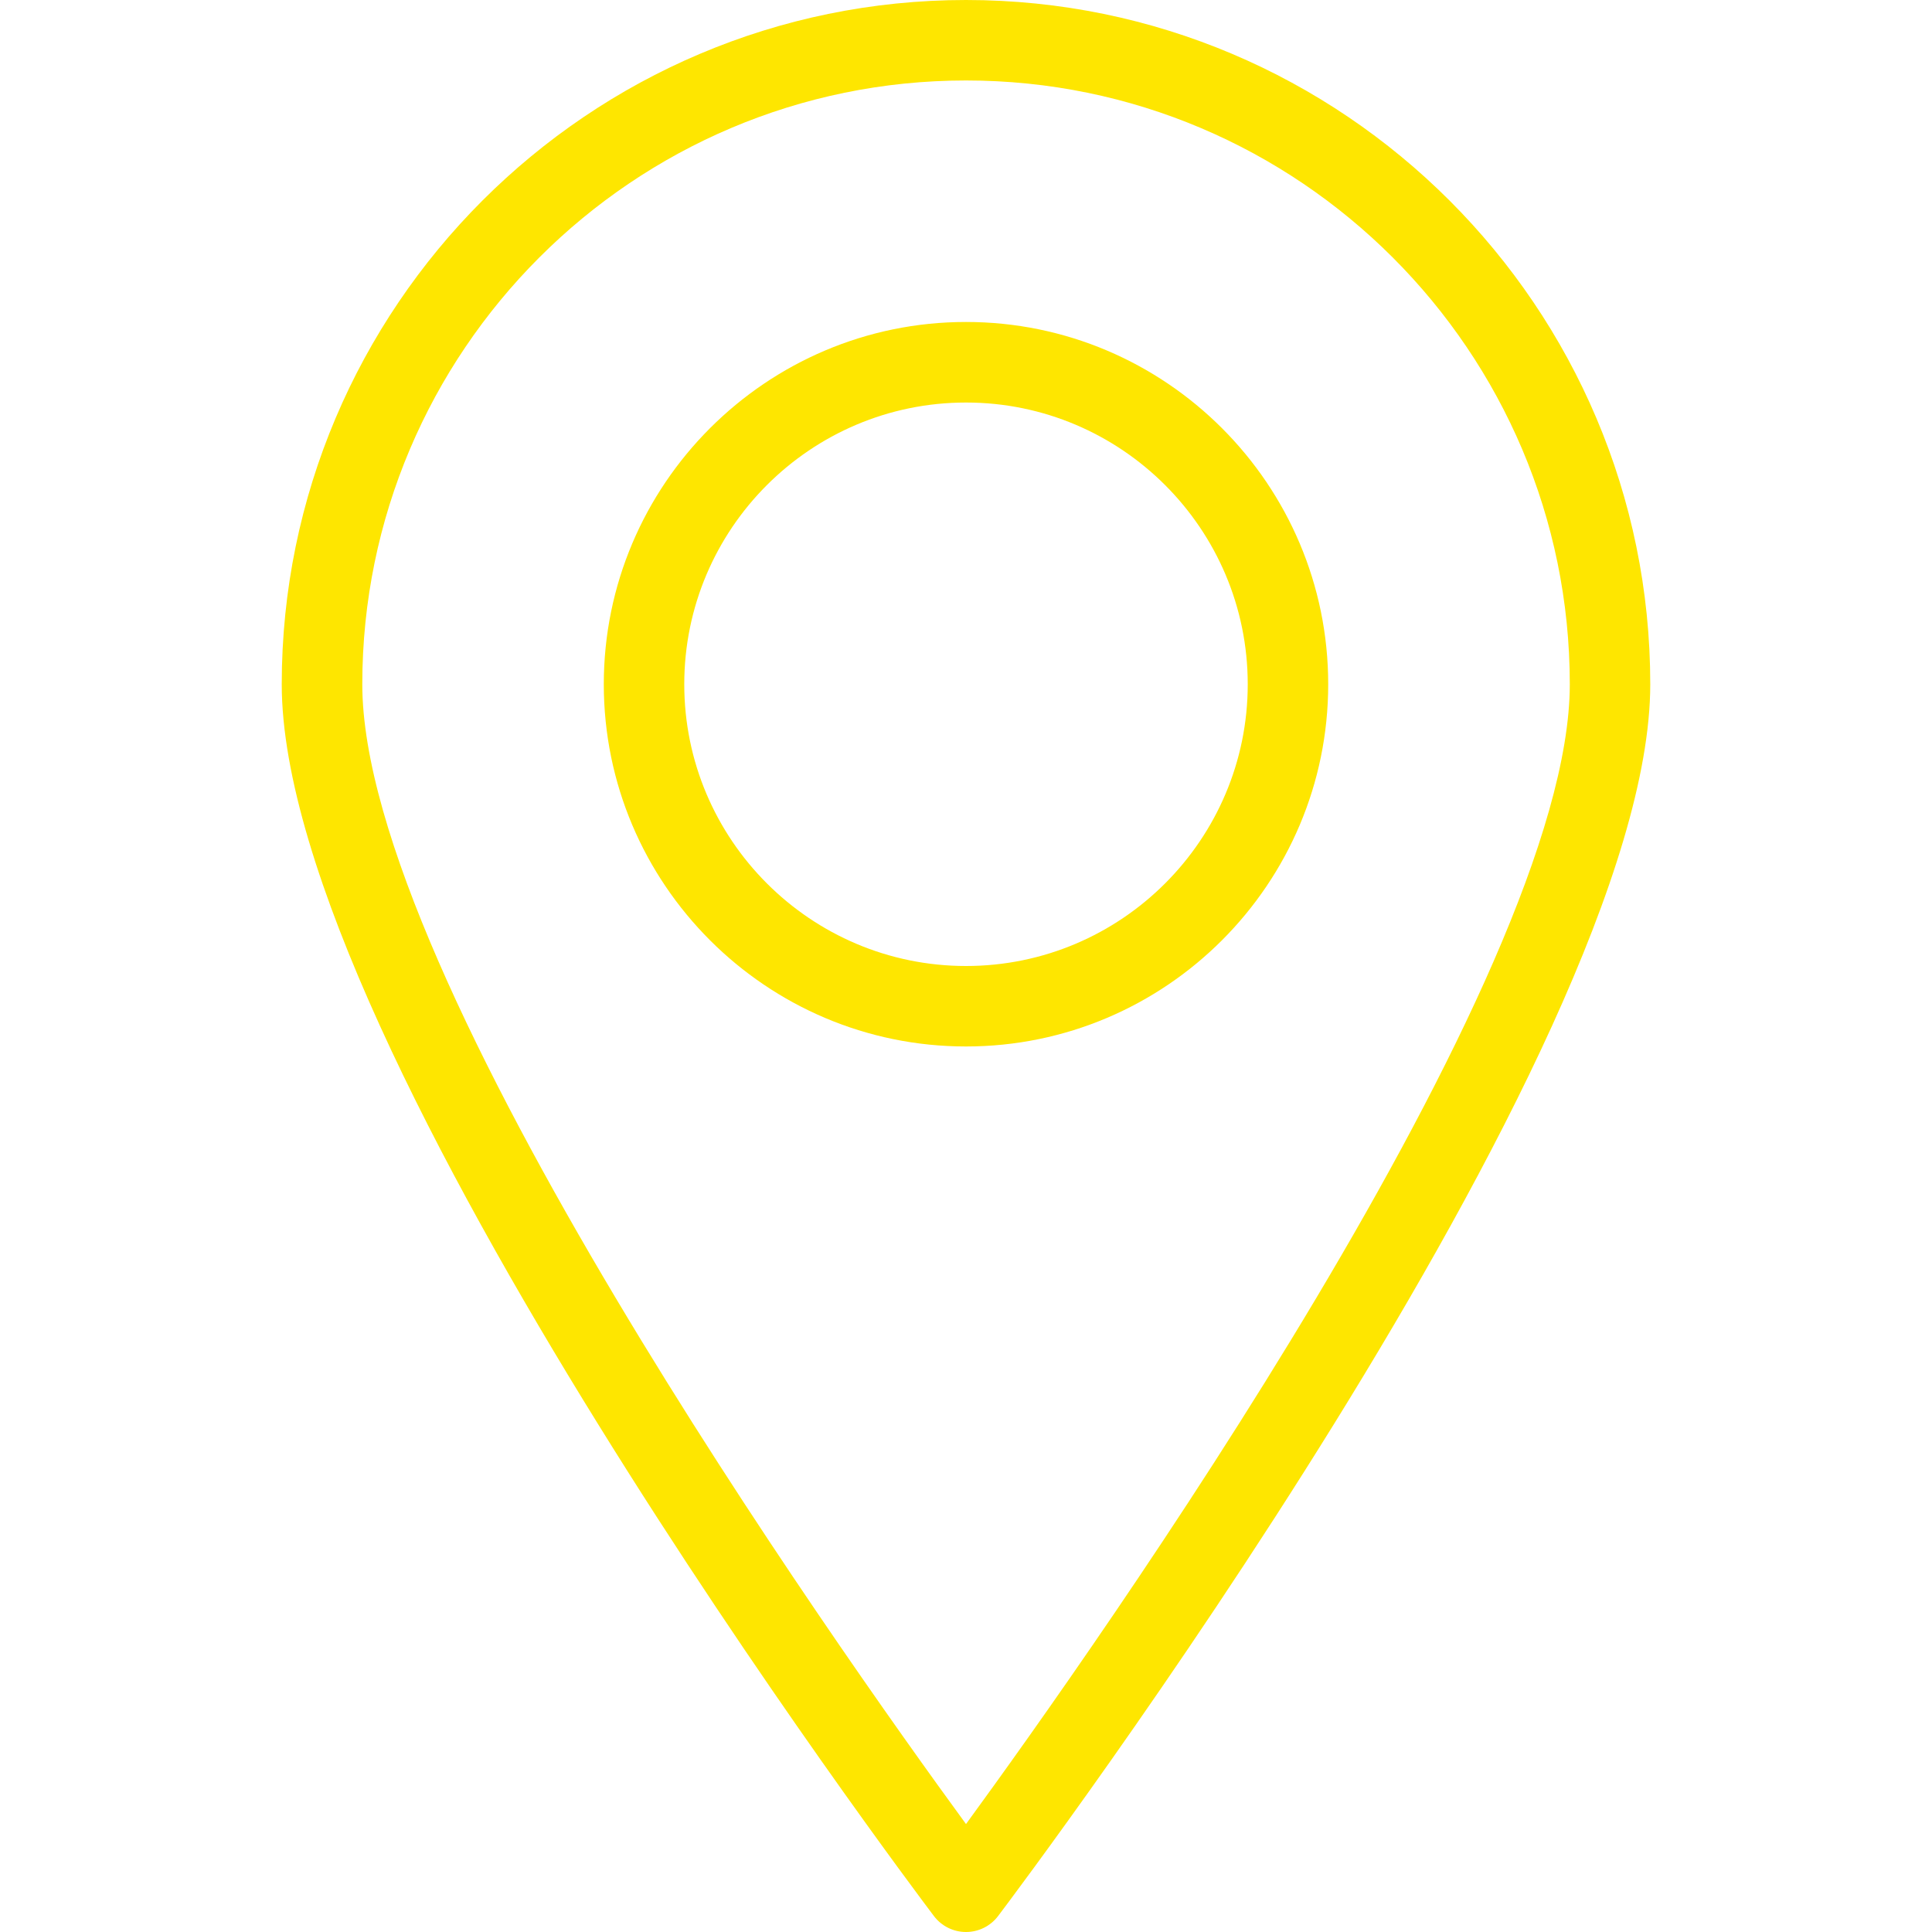
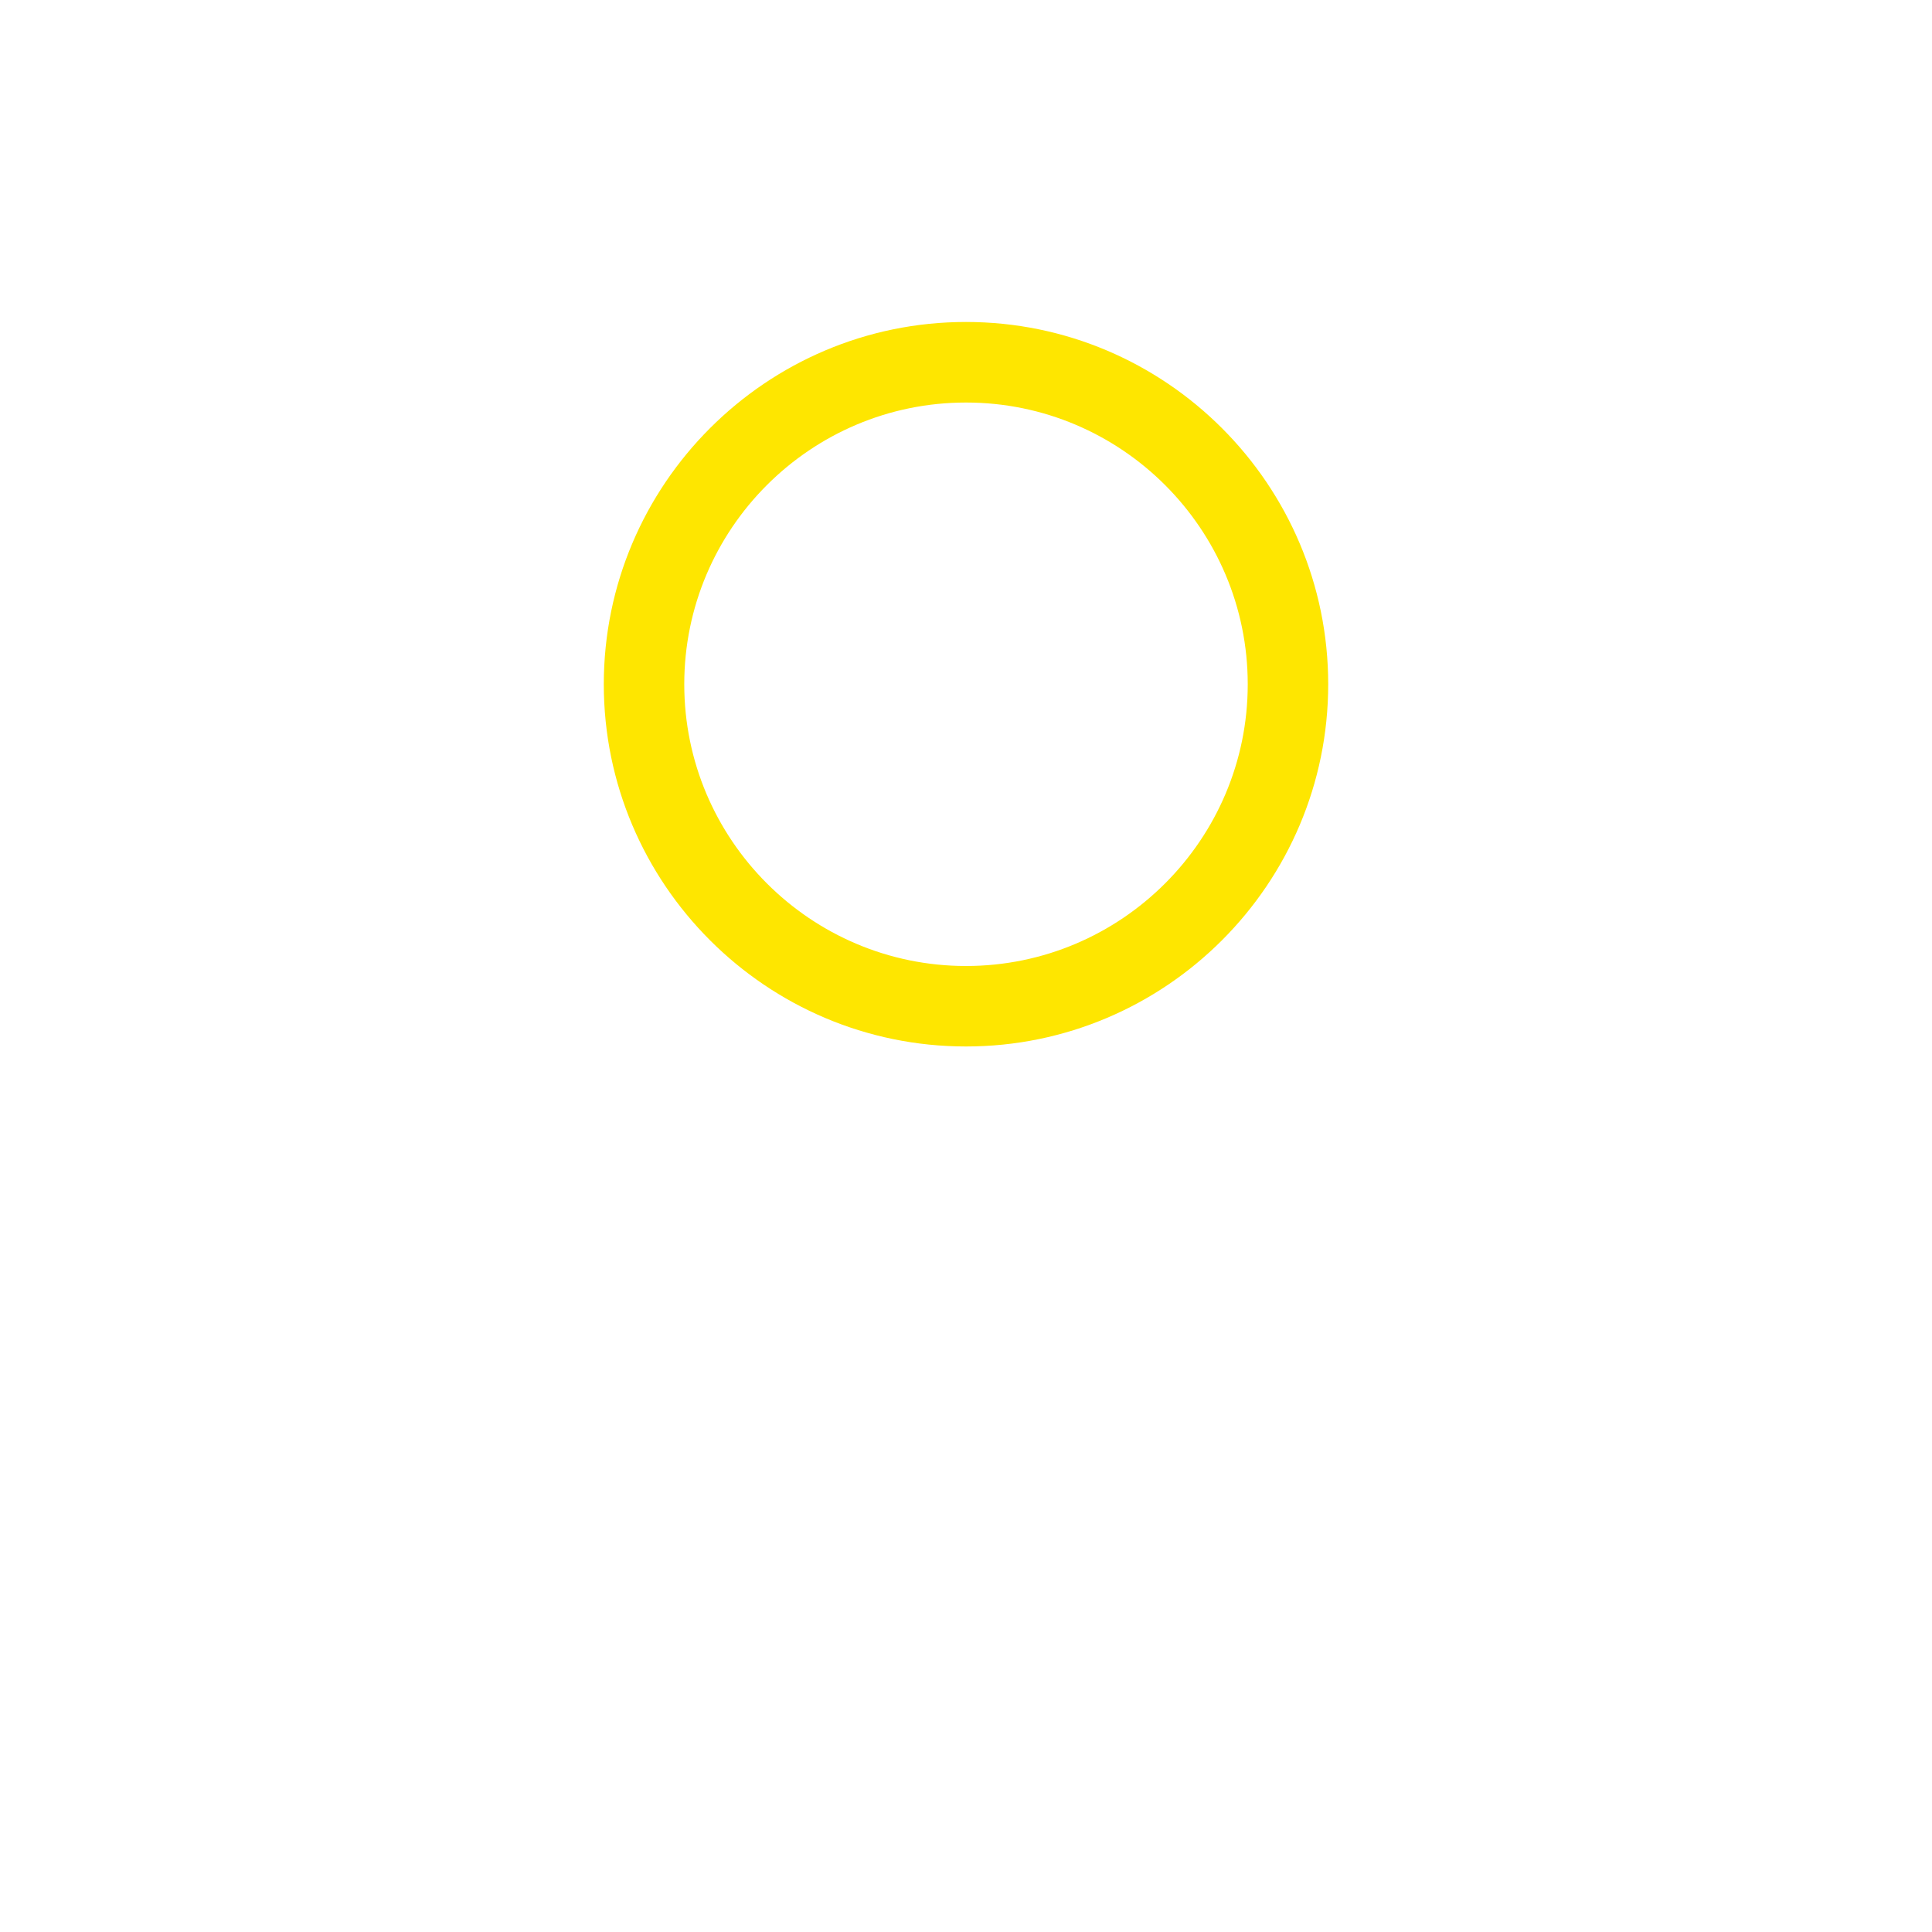
<svg xmlns="http://www.w3.org/2000/svg" width="23" height="23" viewBox="0 0 23 23" fill="none">
-   <path d="M11.5 0C7.008 0 3.354 3.654 3.354 8.146C3.354 12.49 10.801 22.39 11.118 22.81C11.209 22.93 11.35 23 11.5 23C11.65 23 11.791 22.93 11.882 22.81C12.199 22.39 19.646 12.49 19.646 8.146C19.646 3.654 15.992 0 11.5 0ZM11.5 21.715C9.962 19.61 4.313 11.642 4.313 8.146C4.313 4.182 7.536 0.958 11.5 0.958C15.464 0.958 18.688 4.182 18.688 8.146C18.688 11.64 13.038 19.609 11.5 21.715Z" fill="#FEE600" />
  <path d="M11.5 3.833C9.122 3.833 7.188 5.768 7.188 8.146C7.188 10.523 9.122 12.458 11.5 12.458C13.878 12.458 15.812 10.523 15.812 8.146C15.812 5.768 13.878 3.833 11.5 3.833ZM11.5 11.5C9.65 11.5 8.146 9.995 8.146 8.146C8.146 6.296 9.65 4.792 11.5 4.792C13.35 4.792 14.854 6.296 14.854 8.146C14.854 9.995 13.35 11.5 11.5 11.5Z" fill="#FEE600" />
</svg>